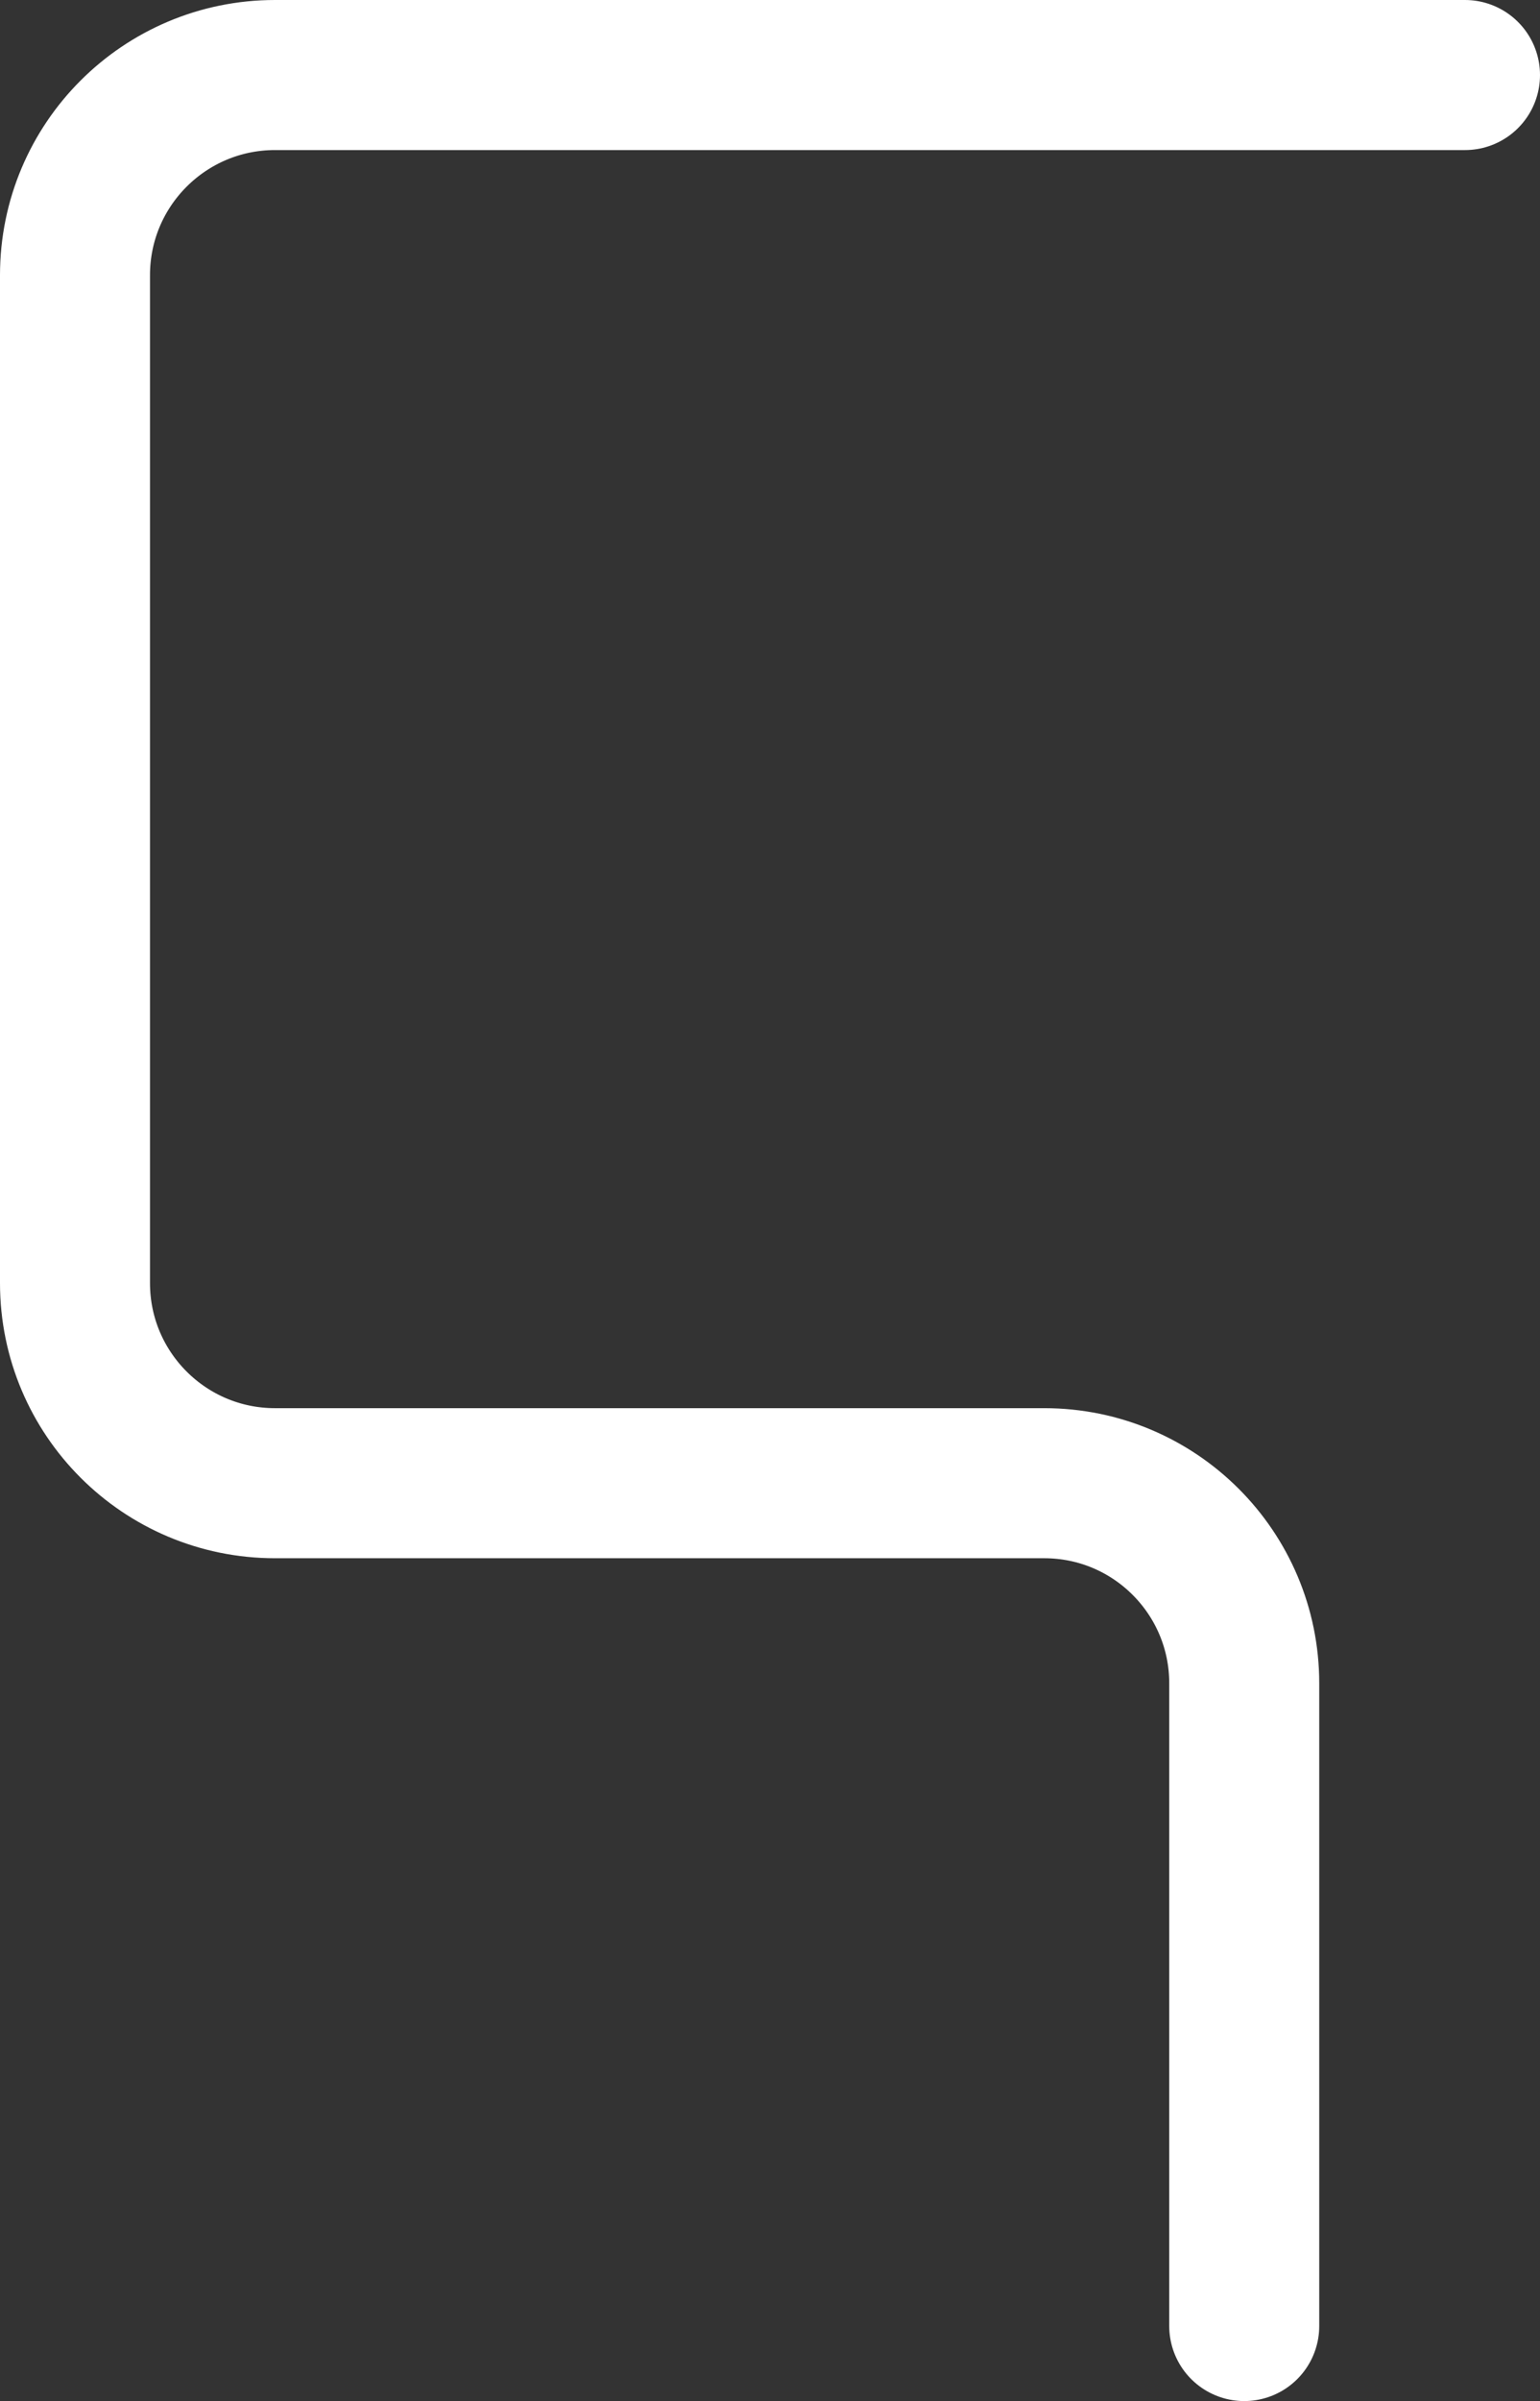
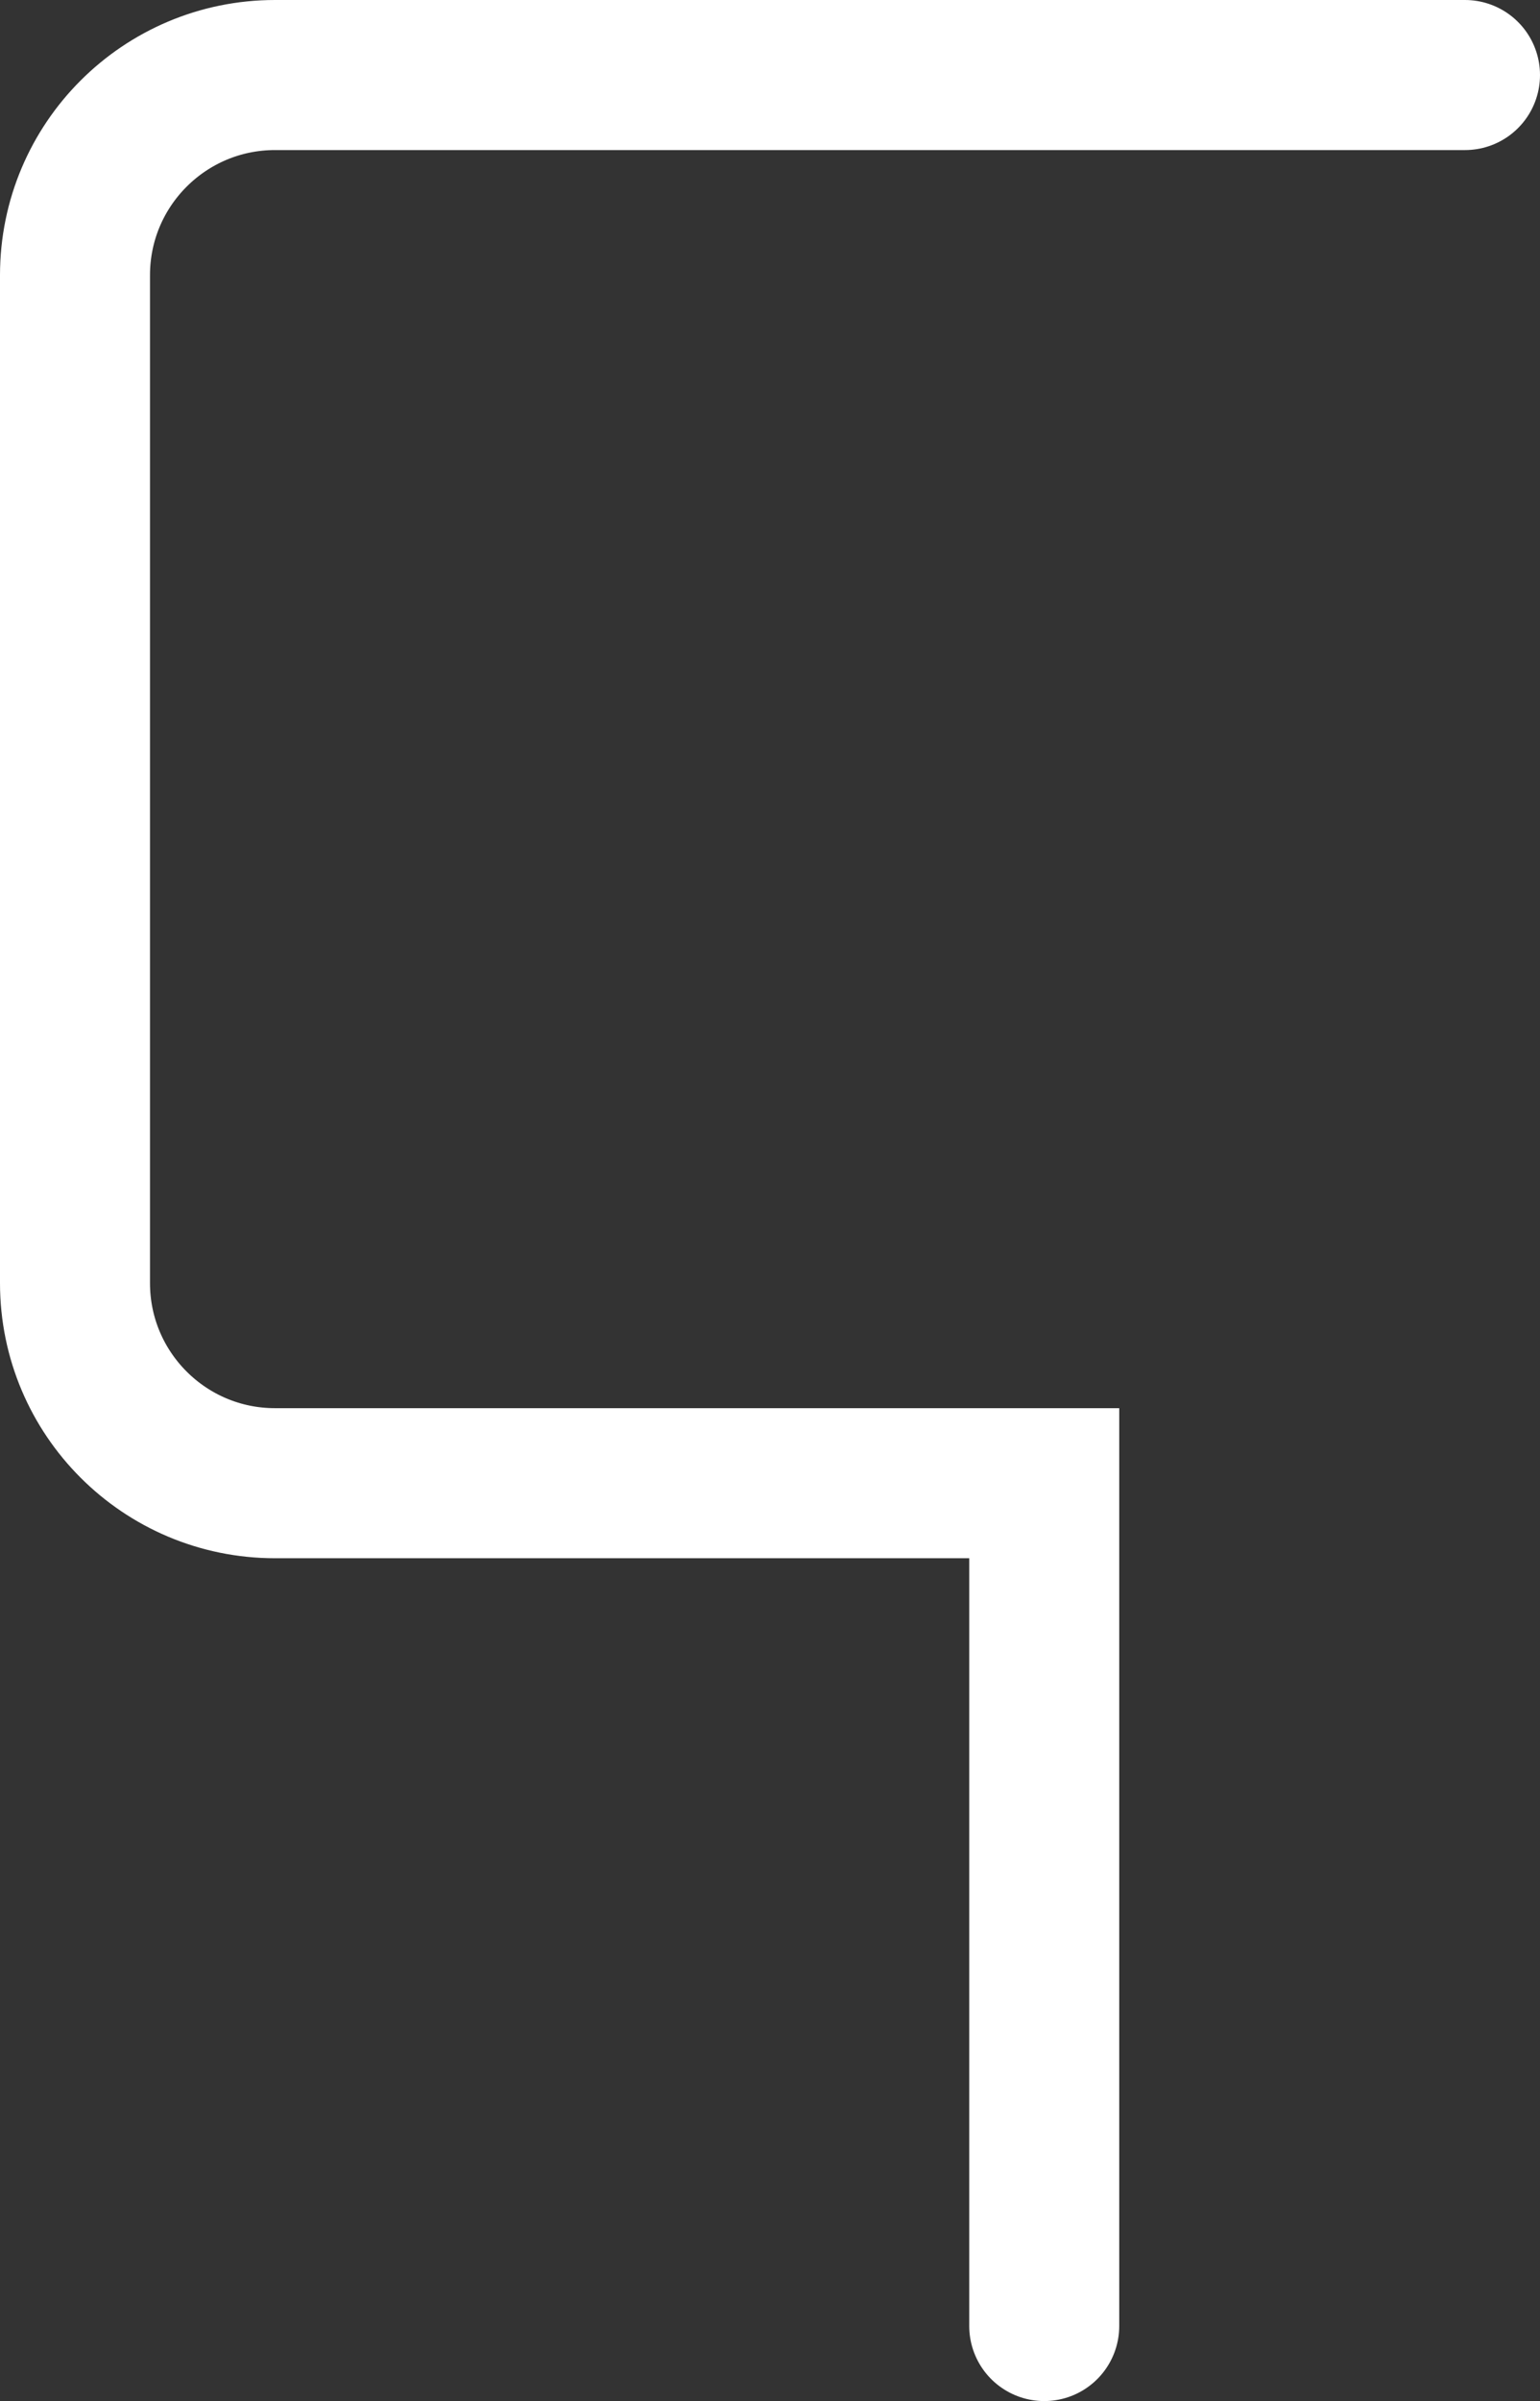
<svg xmlns="http://www.w3.org/2000/svg" fill="none" height="100%" overflow="visible" preserveAspectRatio="none" style="display: block;" viewBox="0 0 308 480" width="100%">
  <rect x="0" y="0" width="308" height="480" fill="#333333" stroke="none" />
-   <path d="M293 15H55C32.909 15 15 32.909 15 55V256.509C15 278.6 32.909 296.509 55 296.509H208.847C230.939 296.509 248.847 314.417 248.847 336.509V465" id="Main bottom" stroke="white" stroke-linecap="round" stroke-width="30" />
+   <path d="M293 15H55C32.909 15 15 32.909 15 55V256.509C15 278.6 32.909 296.509 55 296.509H208.847V465" id="Main bottom" stroke="white" stroke-linecap="round" stroke-width="30" />
</svg>